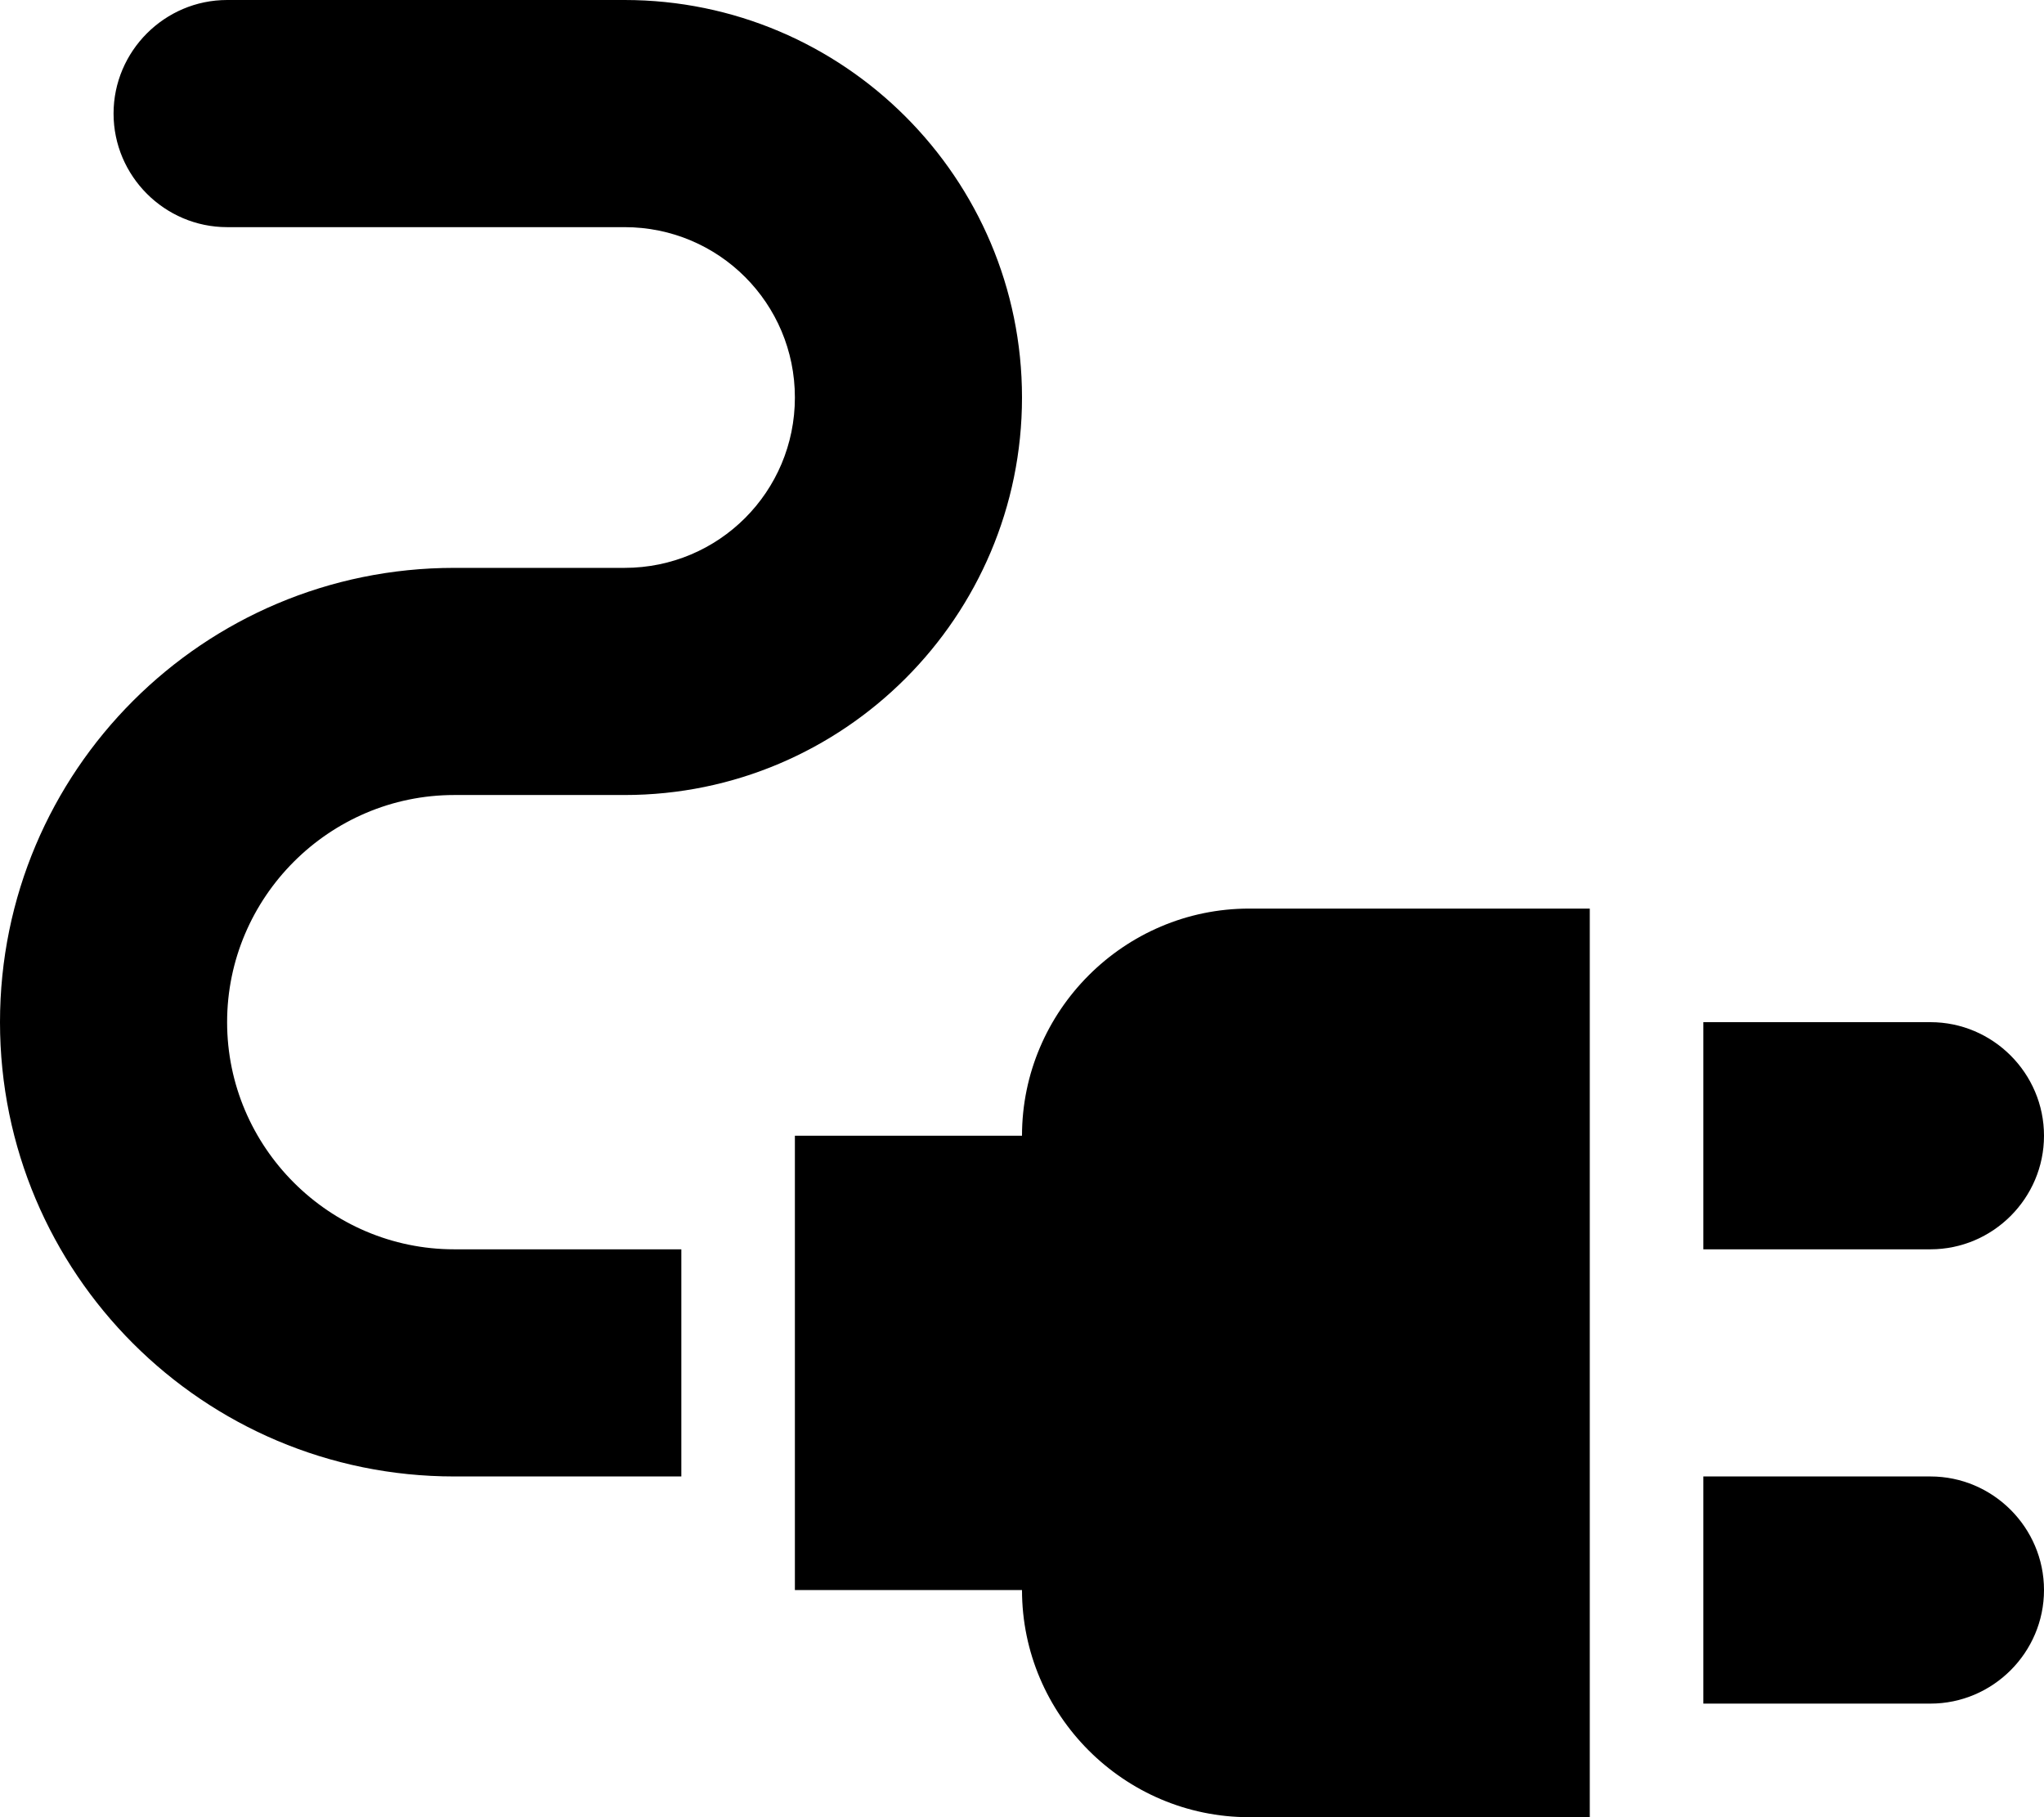
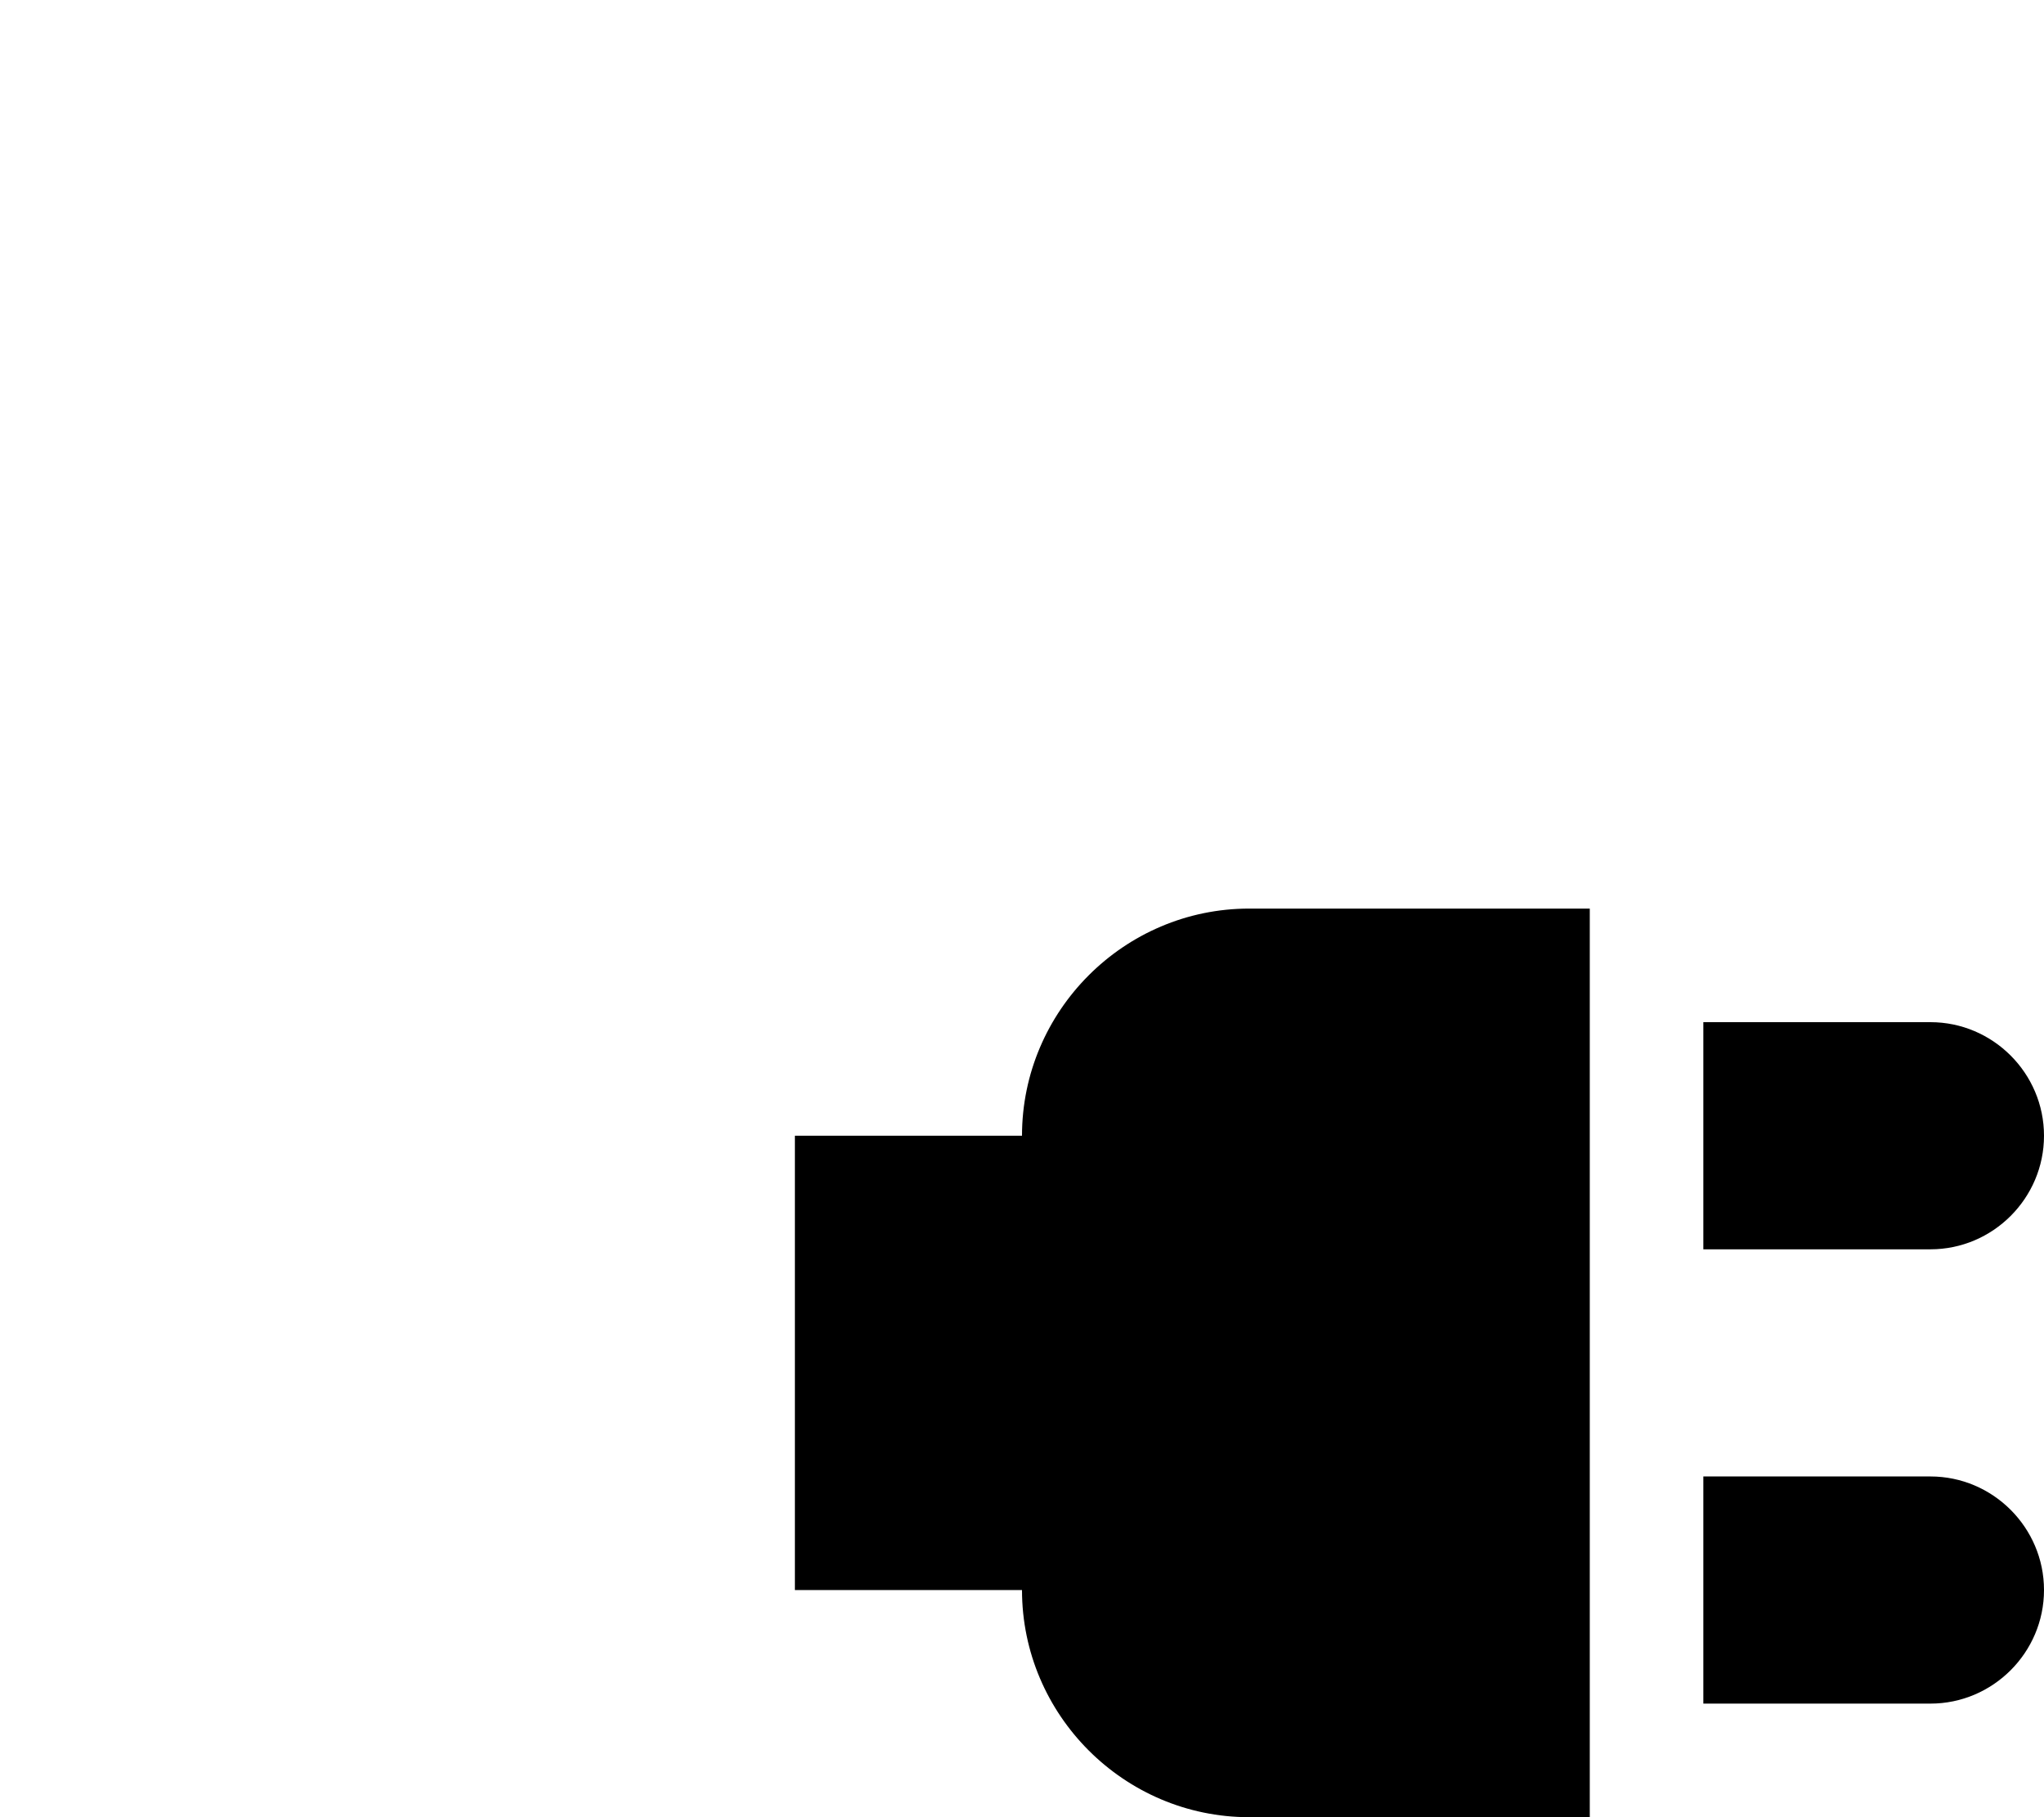
<svg xmlns="http://www.w3.org/2000/svg" width="100%" height="100%" viewBox="0 0 18 16" fill="none">
-   <path d="M18 10C18 9.45 17.55 9 17 9H15V11H17C17.55 11 18 10.55 18 10ZM17 13H15V15H17C17.55 15 18 14.55 18 14C18 13.45 17.55 13 17 13ZM9 10H7V14H9C9 15.1 9.9 16 11 16H14V8H11C9.9 8 9 8.9 9 10Z" fill="currentColor" />
-   <path d="M2 9C2 7.9 2.9 7 4 7H5.5C7.43 7 9 5.43 9 3.5C9 1.57 7.43 0 5.5 0H2C1.45 0 1 0.45 1 1C1 1.55 1.45 2 2 2H5.5C6.33 2 7 2.67 7 3.5C7 4.33 6.33 5 5.5 5H4C1.79 5 0 6.79 0 9C0 11.21 1.79 13 4 13H6V11H4C2.9 11 2 10.1 2 9Z" fill="currentColor" />
+   <path d="M18 10C18 9.45 17.55 9 17 9H15V11H17C17.55 11 18 10.55 18 10ZM17 13H15V15H17C17.55 15 18 14.55 18 14C18 13.45 17.55 13 17 13M9 10H7V14H9C9 15.1 9.9 16 11 16H14V8H11C9.9 8 9 8.9 9 10Z" fill="currentColor" />
</svg>